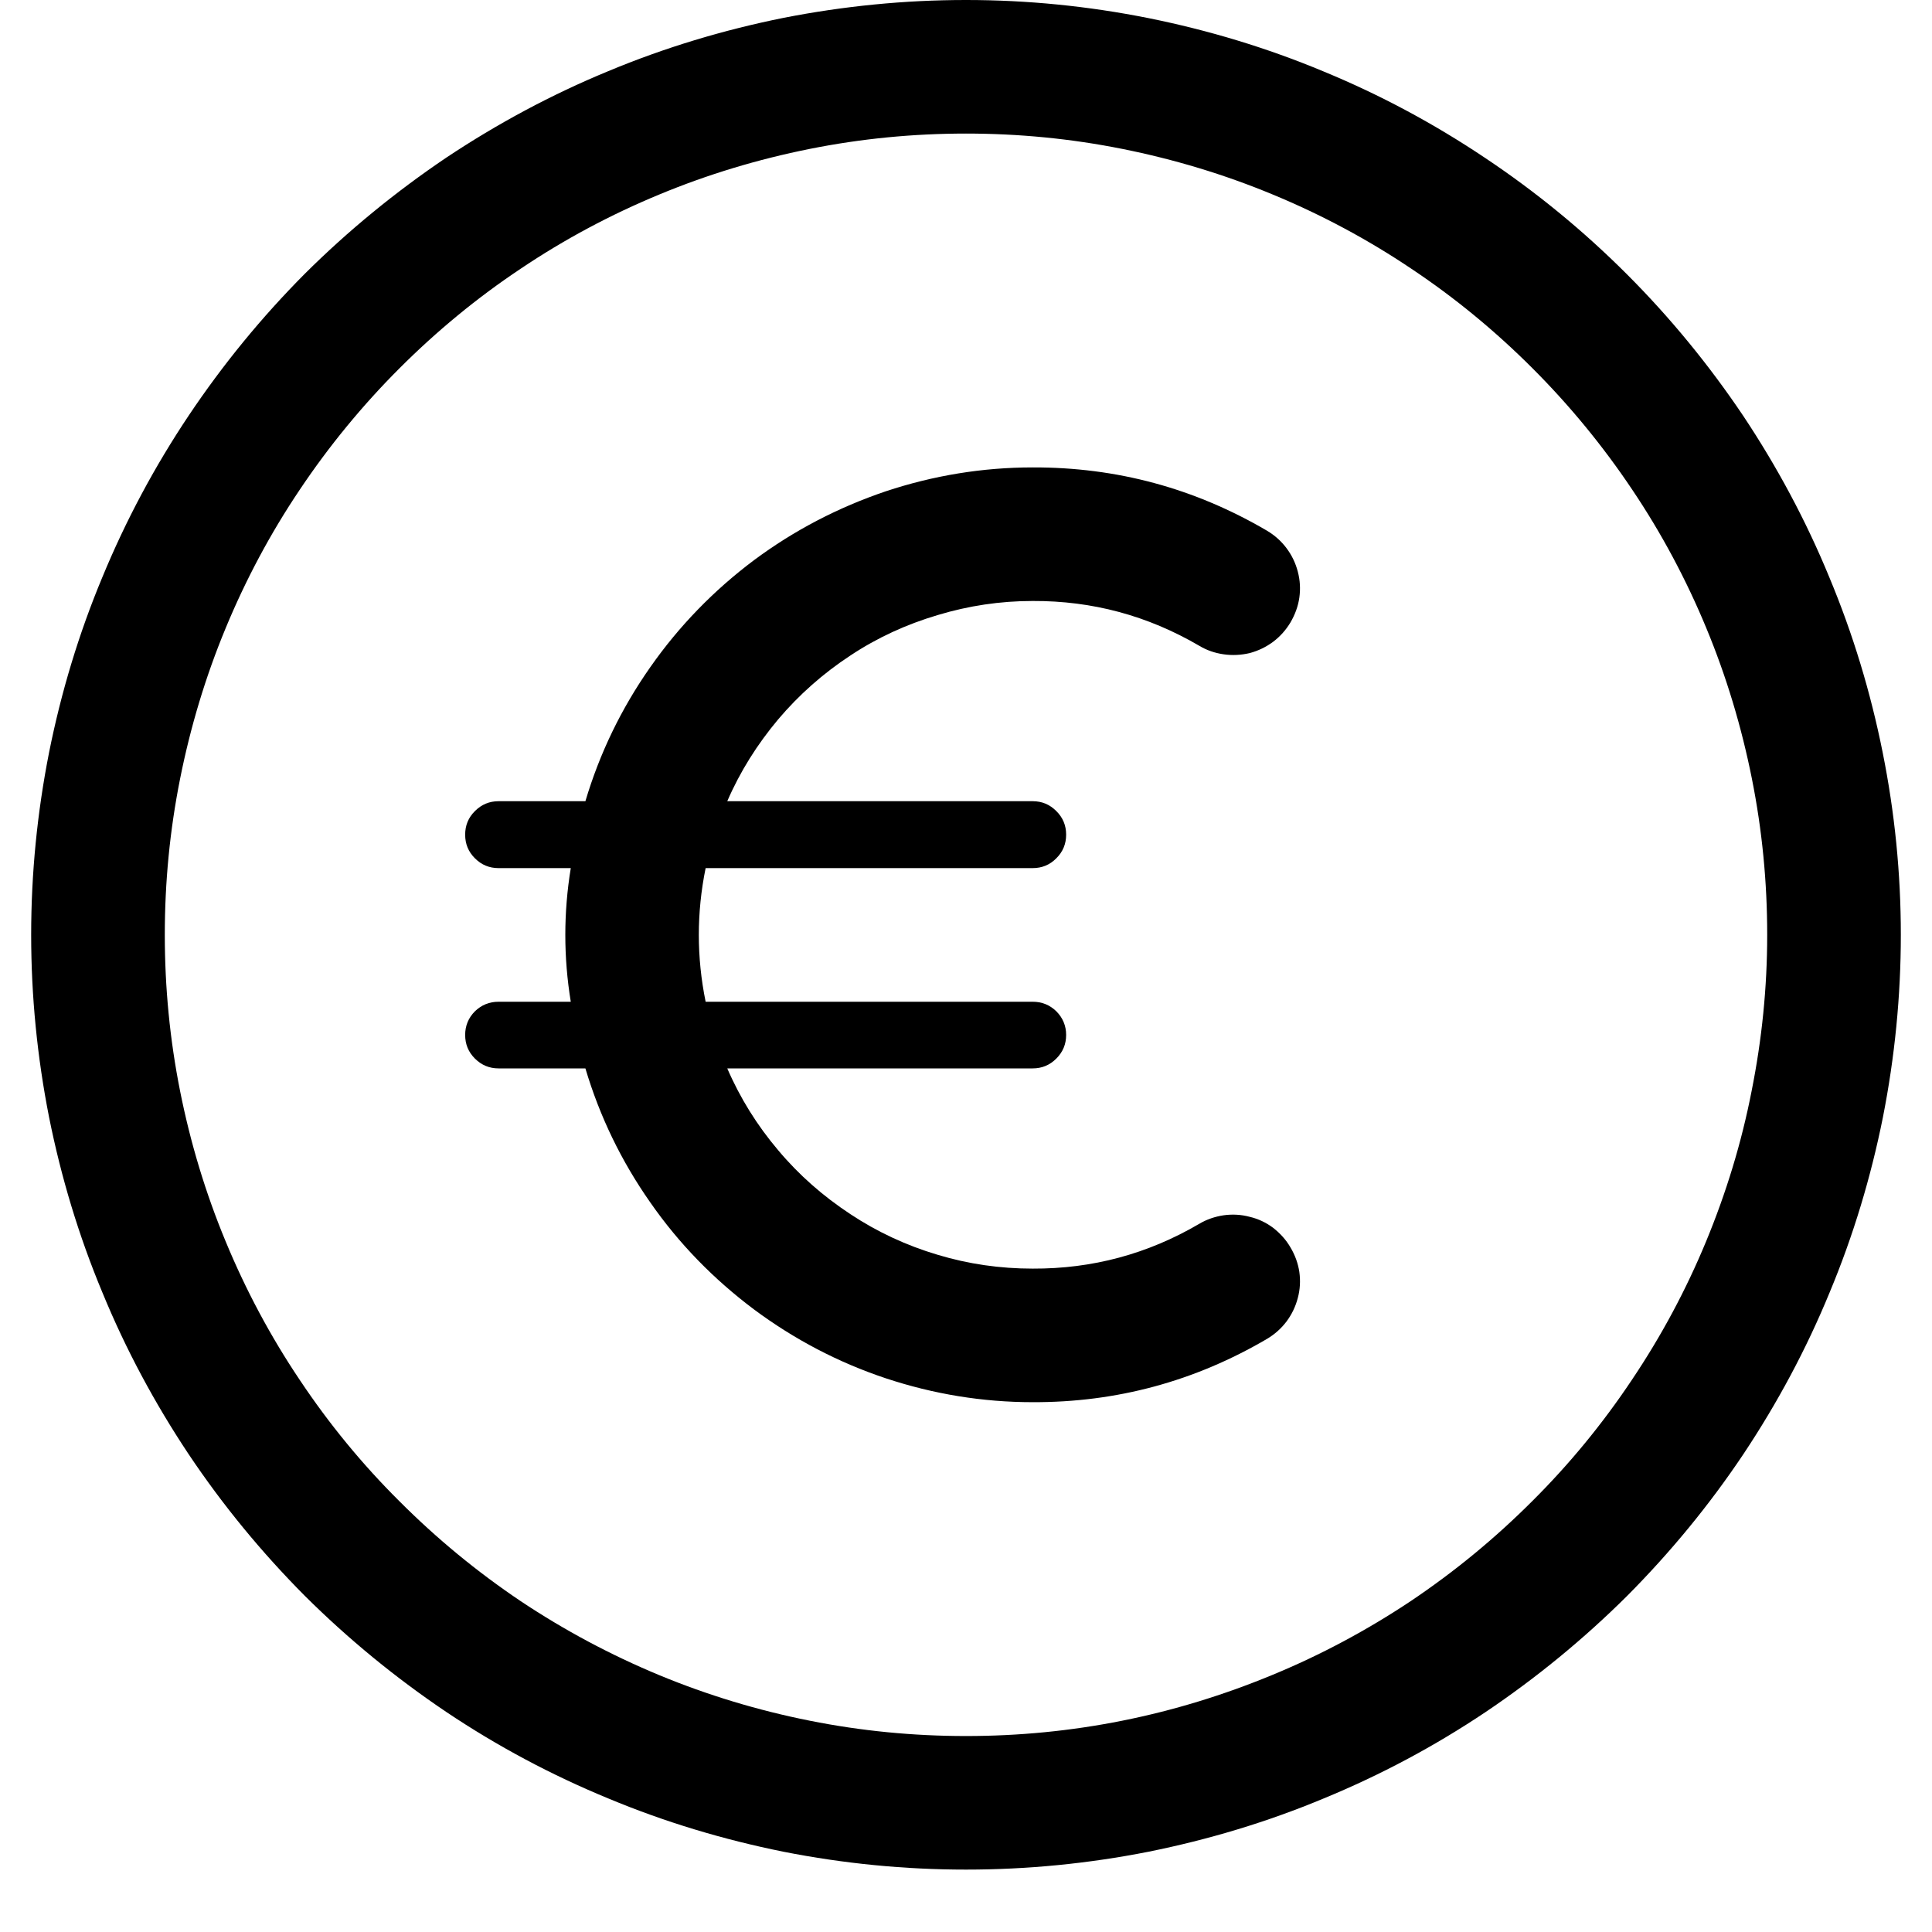
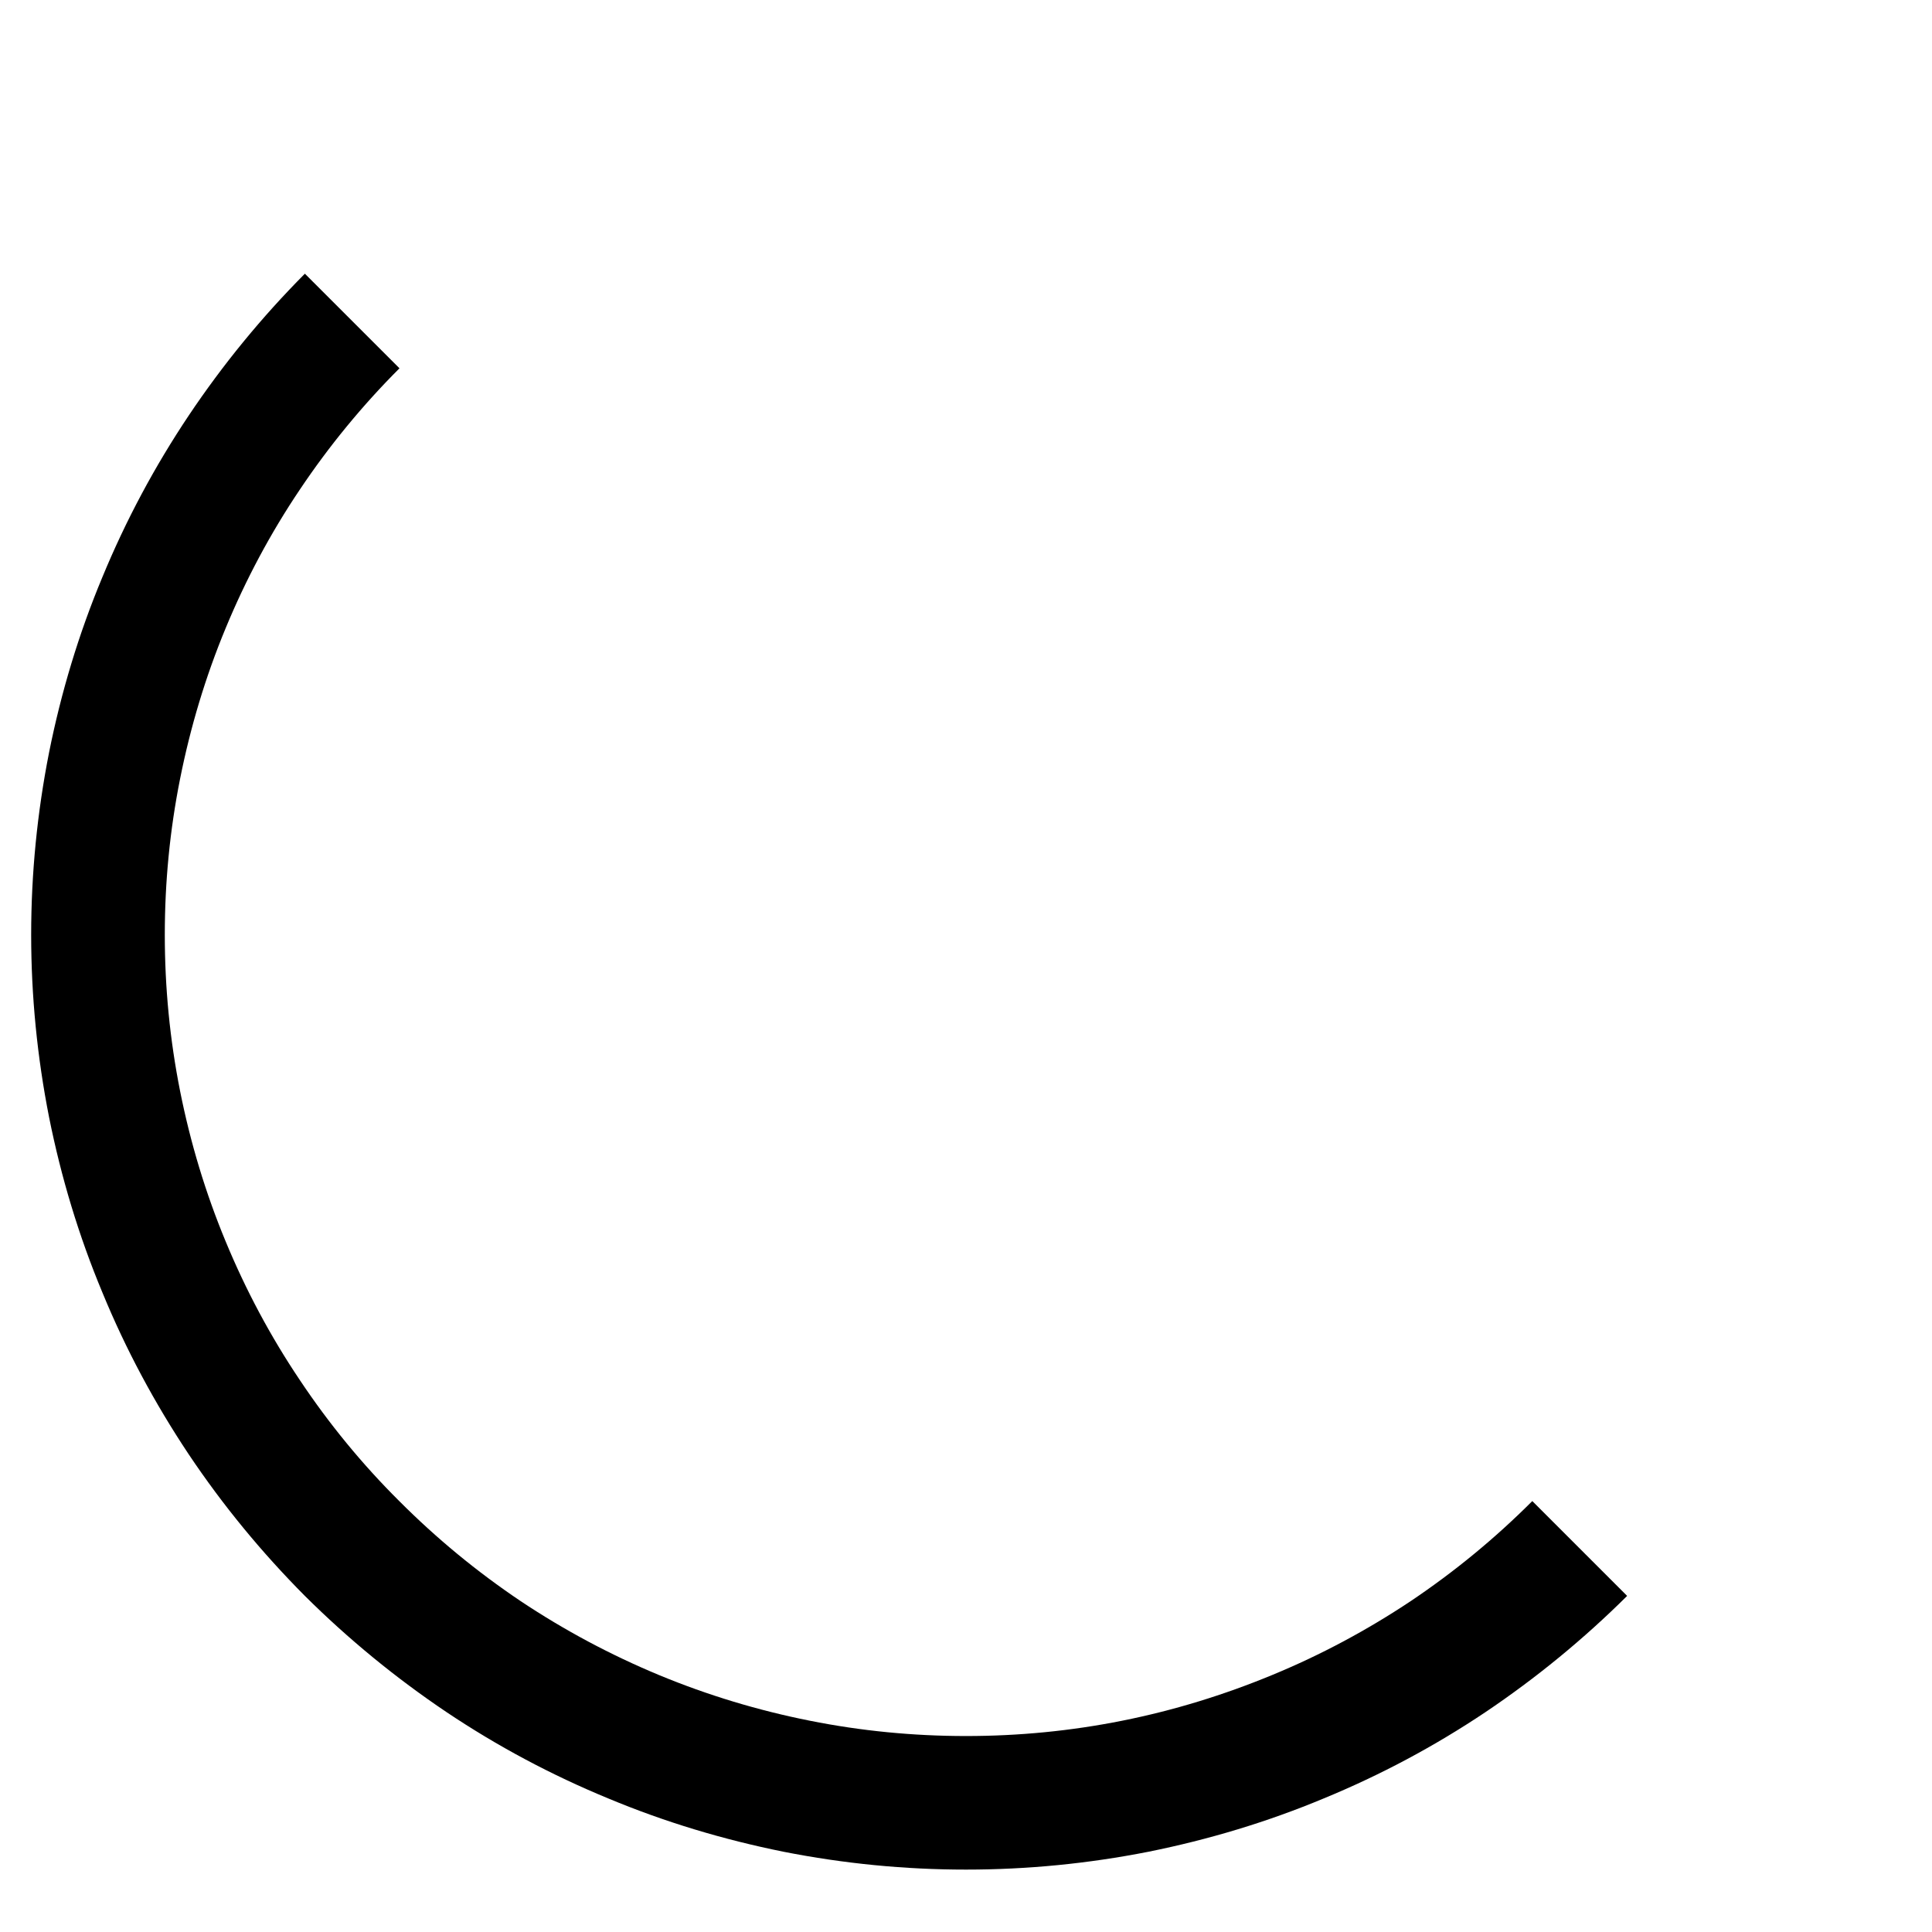
<svg xmlns="http://www.w3.org/2000/svg" width="40" zoomAndPan="magnify" viewBox="0 0 30 30" height="40" preserveAspectRatio="xMidYMid meet" version="1.0">
  <defs>
    <clipPath id="2cf32b5037">
-       <path d="M 0.484 0 L 29.516 0 L 29.516 29.031 L 0.484 29.031 Z M 0.484 0 " clip-rule="nonzero" />
+       <path d="M 0.484 0 L 29.516 29.031 L 0.484 29.031 Z M 0.484 0 " clip-rule="nonzero" />
    </clipPath>
  </defs>
  <g clip-path="url(#2cf32b5037)">
    <path fill="#000000" d="M 15 0 C 14.047 0 13.102 0.094 12.168 0.277 C 11.234 0.465 10.324 0.738 9.445 1.105 C 8.562 1.469 7.727 1.918 6.934 2.445 C 6.145 2.977 5.41 3.578 4.734 4.25 C 4.062 4.926 3.461 5.66 2.93 6.453 C 2.402 7.242 1.953 8.082 1.59 8.961 C 1.223 9.84 0.949 10.75 0.762 11.684 C 0.578 12.617 0.484 13.562 0.484 14.516 C 0.484 15.469 0.578 16.414 0.762 17.348 C 0.949 18.281 1.223 19.191 1.59 20.07 C 1.953 20.953 2.402 21.789 2.93 22.582 C 3.461 23.375 4.062 24.105 4.734 24.781 C 5.41 25.453 6.145 26.055 6.934 26.586 C 7.727 27.117 8.562 27.562 9.445 27.926 C 10.324 28.293 11.234 28.566 12.168 28.754 C 13.102 28.938 14.047 29.031 15 29.031 C 15.953 29.031 16.898 28.938 17.832 28.754 C 18.766 28.566 19.676 28.293 20.555 27.926 C 21.438 27.562 22.273 27.117 23.066 26.586 C 23.855 26.055 24.59 25.453 25.266 24.781 C 25.938 24.105 26.539 23.375 27.07 22.582 C 27.598 21.789 28.047 20.953 28.41 20.07 C 28.777 19.191 29.051 18.281 29.238 17.348 C 29.422 16.414 29.516 15.469 29.516 14.516 C 29.516 13.562 29.422 12.621 29.234 11.684 C 29.047 10.75 28.773 9.844 28.406 8.965 C 28.043 8.082 27.594 7.246 27.066 6.453 C 26.535 5.664 25.934 4.93 25.262 4.258 C 24.586 3.582 23.852 2.98 23.062 2.453 C 22.27 1.922 21.434 1.473 20.551 1.109 C 19.672 0.742 18.766 0.469 17.832 0.281 C 16.895 0.094 15.953 0 15 0 Z M 15 26.957 C 14.184 26.957 13.375 26.879 12.574 26.719 C 11.77 26.559 10.992 26.324 10.238 26.012 C 9.484 25.699 8.766 25.316 8.086 24.863 C 7.406 24.406 6.781 23.891 6.203 23.312 C 5.625 22.738 5.109 22.109 4.656 21.43 C 4.199 20.75 3.816 20.031 3.504 19.277 C 3.191 18.523 2.957 17.746 2.797 16.945 C 2.637 16.141 2.559 15.332 2.559 14.516 C 2.559 13.699 2.637 12.891 2.797 12.09 C 2.957 11.289 3.191 10.508 3.504 9.754 C 3.816 9 4.199 8.281 4.656 7.602 C 5.109 6.926 5.625 6.297 6.203 5.719 C 6.781 5.141 7.406 4.625 8.086 4.172 C 8.766 3.715 9.484 3.332 10.238 3.02 C 10.992 2.707 11.77 2.473 12.574 2.312 C 13.375 2.152 14.184 2.074 15 2.074 C 15.816 2.074 16.625 2.152 17.426 2.312 C 18.23 2.473 19.008 2.707 19.762 3.02 C 20.516 3.332 21.234 3.715 21.914 4.172 C 22.594 4.625 23.219 5.141 23.797 5.719 C 24.375 6.297 24.891 6.926 25.344 7.602 C 25.801 8.281 26.184 9 26.496 9.754 C 26.809 10.508 27.043 11.289 27.203 12.09 C 27.363 12.891 27.441 13.699 27.441 14.516 C 27.441 15.332 27.359 16.141 27.199 16.941 C 27.043 17.742 26.805 18.52 26.492 19.277 C 26.18 20.031 25.797 20.746 25.34 21.426 C 24.887 22.105 24.371 22.734 23.793 23.309 C 23.215 23.887 22.59 24.402 21.91 24.859 C 21.23 25.312 20.516 25.695 19.758 26.008 C 19.004 26.32 18.227 26.559 17.426 26.719 C 16.625 26.879 15.816 26.957 15 26.957 Z M 15 26.957 " fill-opacity="1" fill-rule="nonzero" />
  </g>
-   <path fill="#000000" d="M 16.035 9.332 C 16.961 9.328 17.82 9.559 18.621 10.027 C 18.738 10.098 18.867 10.141 19 10.16 C 19.137 10.18 19.273 10.172 19.406 10.141 C 19.539 10.105 19.66 10.047 19.77 9.965 C 19.879 9.883 19.969 9.781 20.039 9.664 C 20.109 9.543 20.156 9.418 20.176 9.281 C 20.195 9.145 20.188 9.012 20.152 8.875 C 20.117 8.742 20.059 8.621 19.977 8.512 C 19.895 8.402 19.793 8.312 19.676 8.242 C 18.551 7.582 17.34 7.254 16.035 7.258 C 15.258 7.258 14.496 7.383 13.754 7.629 C 13.016 7.879 12.332 8.234 11.707 8.699 C 11.082 9.168 10.543 9.723 10.098 10.359 C 9.648 11 9.312 11.695 9.09 12.441 L 7.742 12.441 C 7.598 12.441 7.477 12.492 7.375 12.594 C 7.273 12.695 7.223 12.816 7.223 12.961 C 7.223 13.105 7.273 13.227 7.375 13.328 C 7.477 13.43 7.598 13.48 7.742 13.48 L 8.863 13.48 C 8.75 14.172 8.75 14.863 8.863 15.555 L 7.742 15.555 C 7.598 15.555 7.477 15.605 7.375 15.703 C 7.273 15.805 7.223 15.93 7.223 16.07 C 7.223 16.215 7.273 16.336 7.375 16.438 C 7.477 16.539 7.598 16.59 7.742 16.59 L 9.09 16.59 C 9.312 17.336 9.648 18.031 10.098 18.672 C 10.543 19.312 11.082 19.863 11.707 20.332 C 12.332 20.797 13.016 21.156 13.754 21.402 C 14.496 21.648 15.258 21.773 16.035 21.773 C 17.34 21.777 18.551 21.449 19.676 20.789 C 19.793 20.719 19.895 20.629 19.977 20.52 C 20.059 20.41 20.117 20.289 20.152 20.156 C 20.188 20.023 20.195 19.887 20.176 19.75 C 20.156 19.617 20.109 19.488 20.039 19.371 C 19.969 19.25 19.879 19.152 19.77 19.066 C 19.66 18.984 19.539 18.926 19.406 18.895 C 19.273 18.859 19.137 18.852 19 18.871 C 18.867 18.891 18.738 18.934 18.621 19.004 C 17.82 19.473 16.961 19.703 16.035 19.699 C 15.531 19.699 15.039 19.629 14.559 19.484 C 14.074 19.34 13.621 19.129 13.203 18.852 C 12.781 18.574 12.406 18.246 12.082 17.859 C 11.758 17.477 11.492 17.051 11.293 16.59 L 16.035 16.59 C 16.18 16.59 16.301 16.539 16.402 16.438 C 16.504 16.336 16.555 16.215 16.555 16.07 C 16.555 15.93 16.504 15.805 16.402 15.703 C 16.301 15.605 16.18 15.555 16.035 15.555 L 10.957 15.555 C 10.816 14.863 10.816 14.172 10.957 13.48 L 16.035 13.48 C 16.18 13.48 16.301 13.43 16.402 13.328 C 16.504 13.227 16.555 13.105 16.555 12.961 C 16.555 12.816 16.504 12.695 16.402 12.594 C 16.301 12.492 16.18 12.441 16.035 12.441 L 11.293 12.441 C 11.492 11.98 11.758 11.559 12.082 11.172 C 12.406 10.789 12.781 10.457 13.203 10.18 C 13.621 9.902 14.074 9.695 14.559 9.551 C 15.039 9.406 15.531 9.332 16.035 9.332 Z M 16.035 9.332 " fill-opacity="1" fill-rule="nonzero" />
</svg>